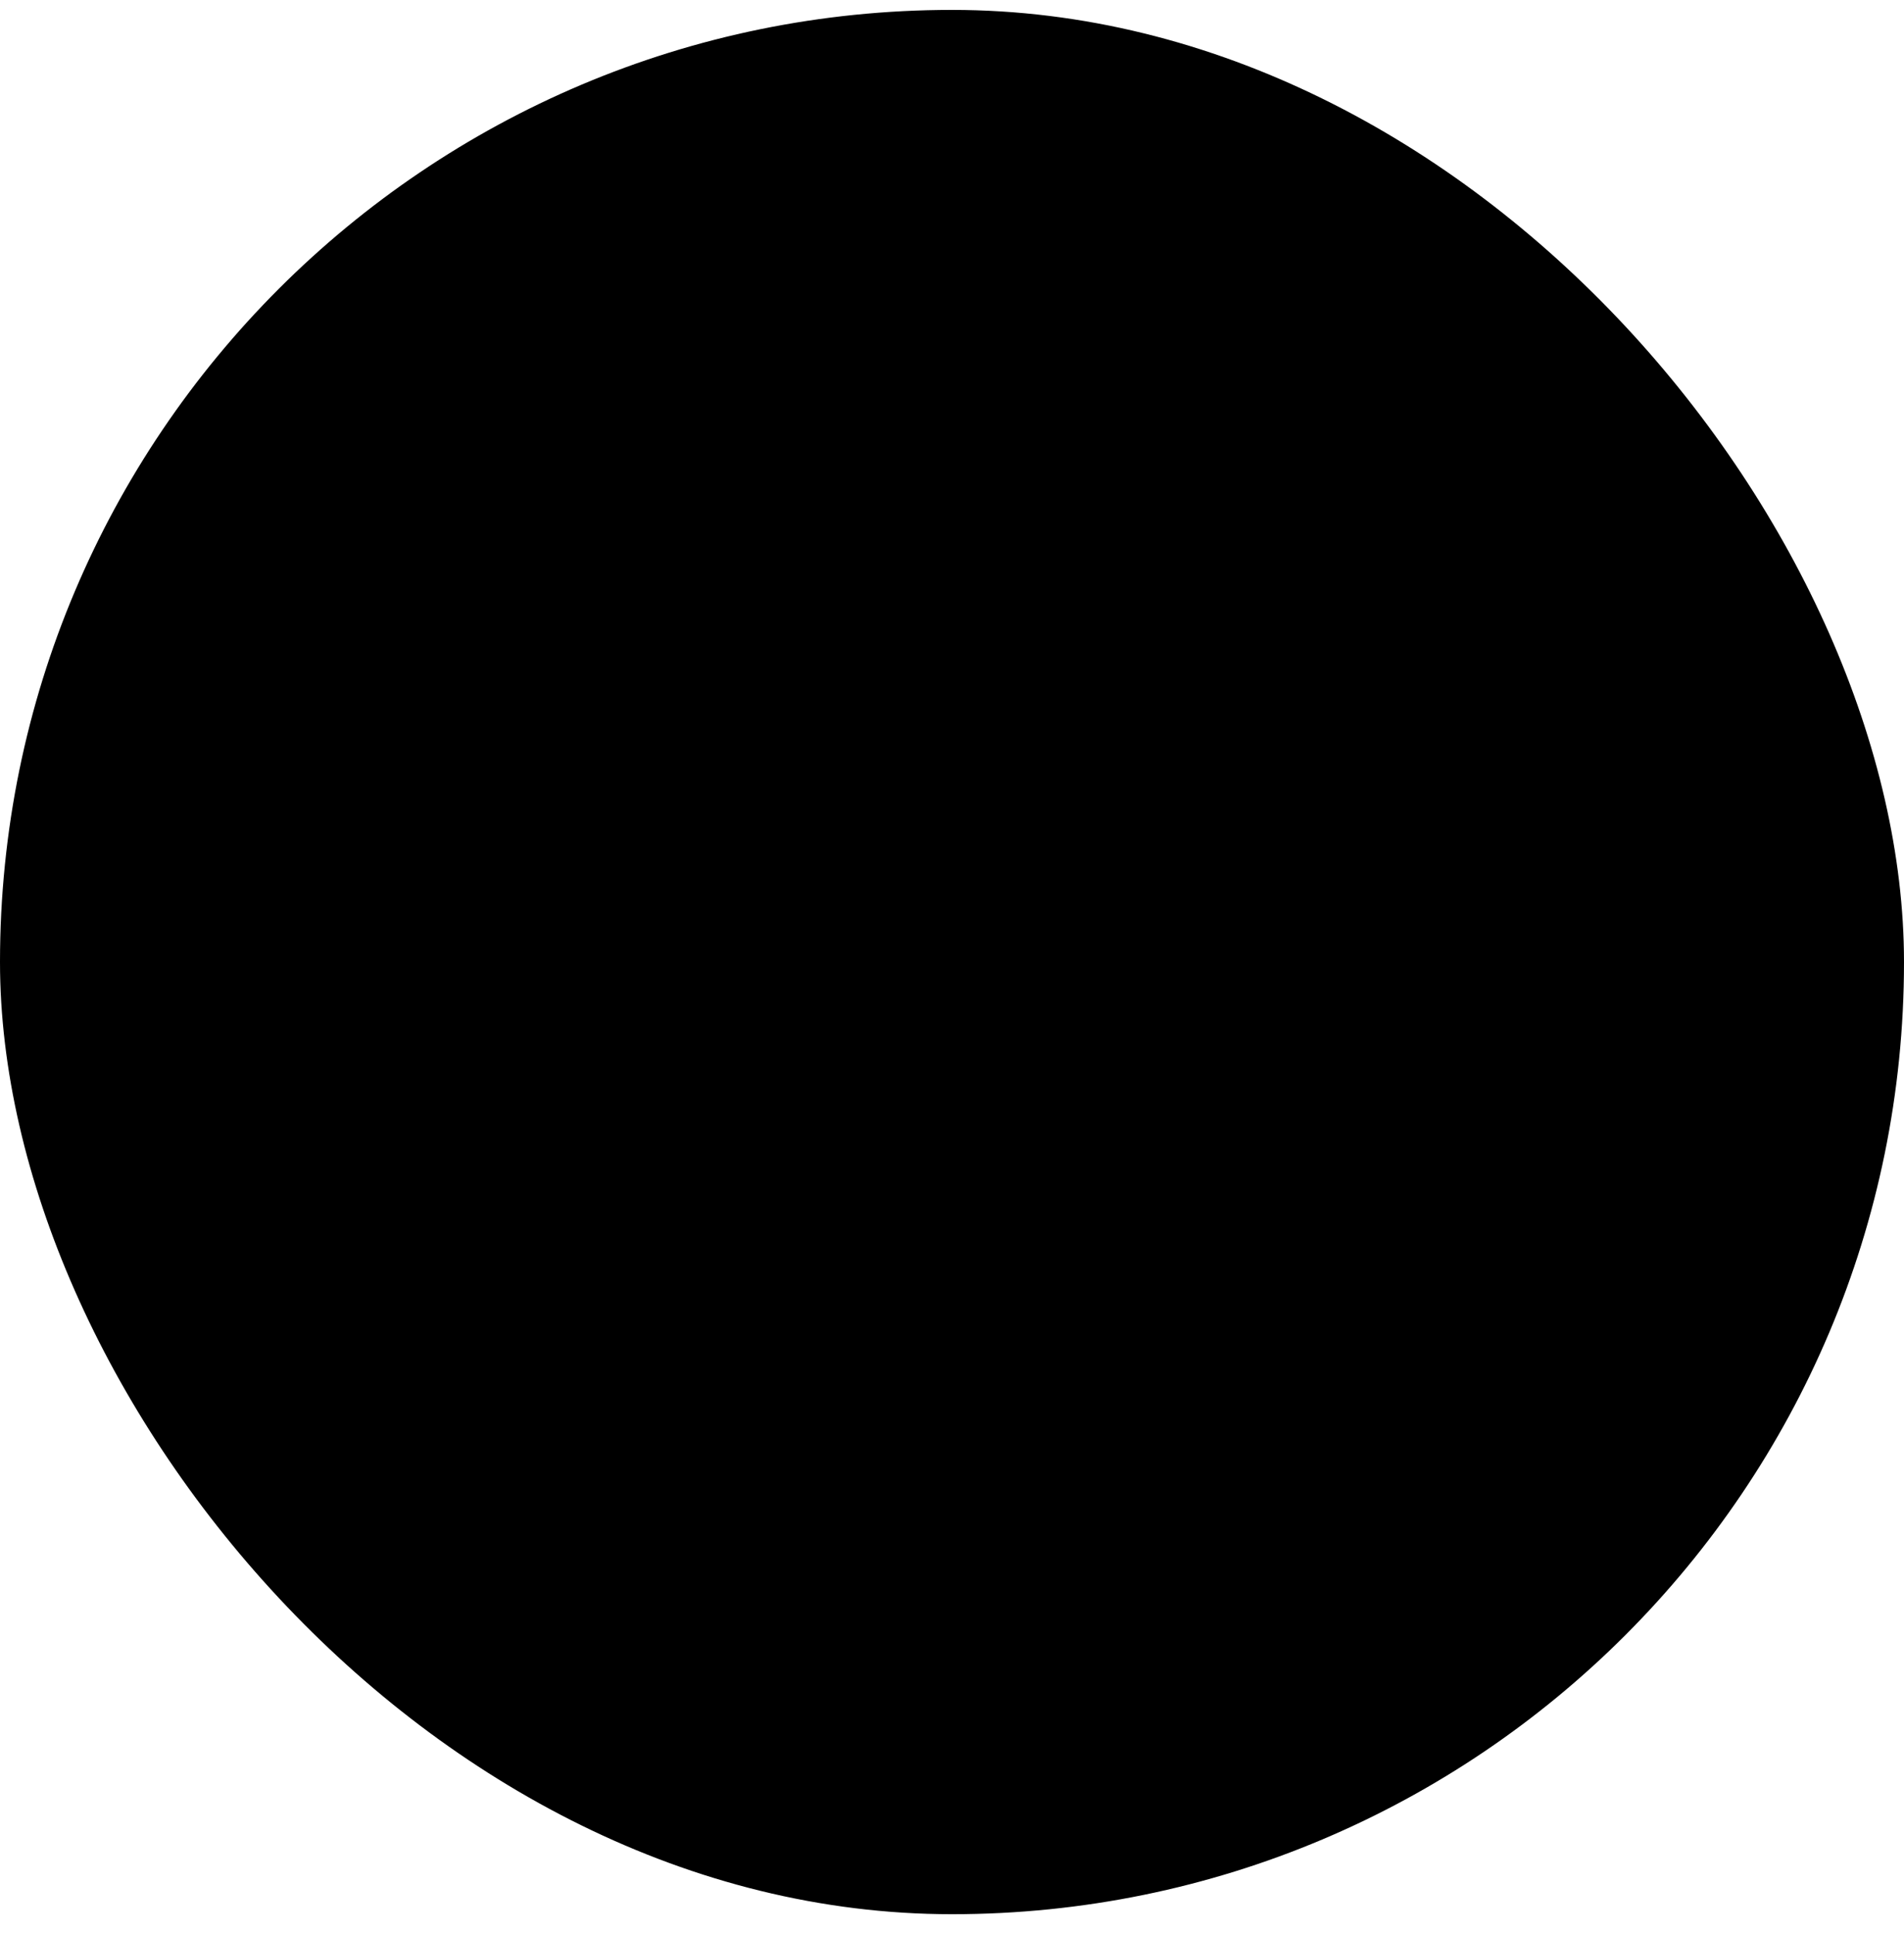
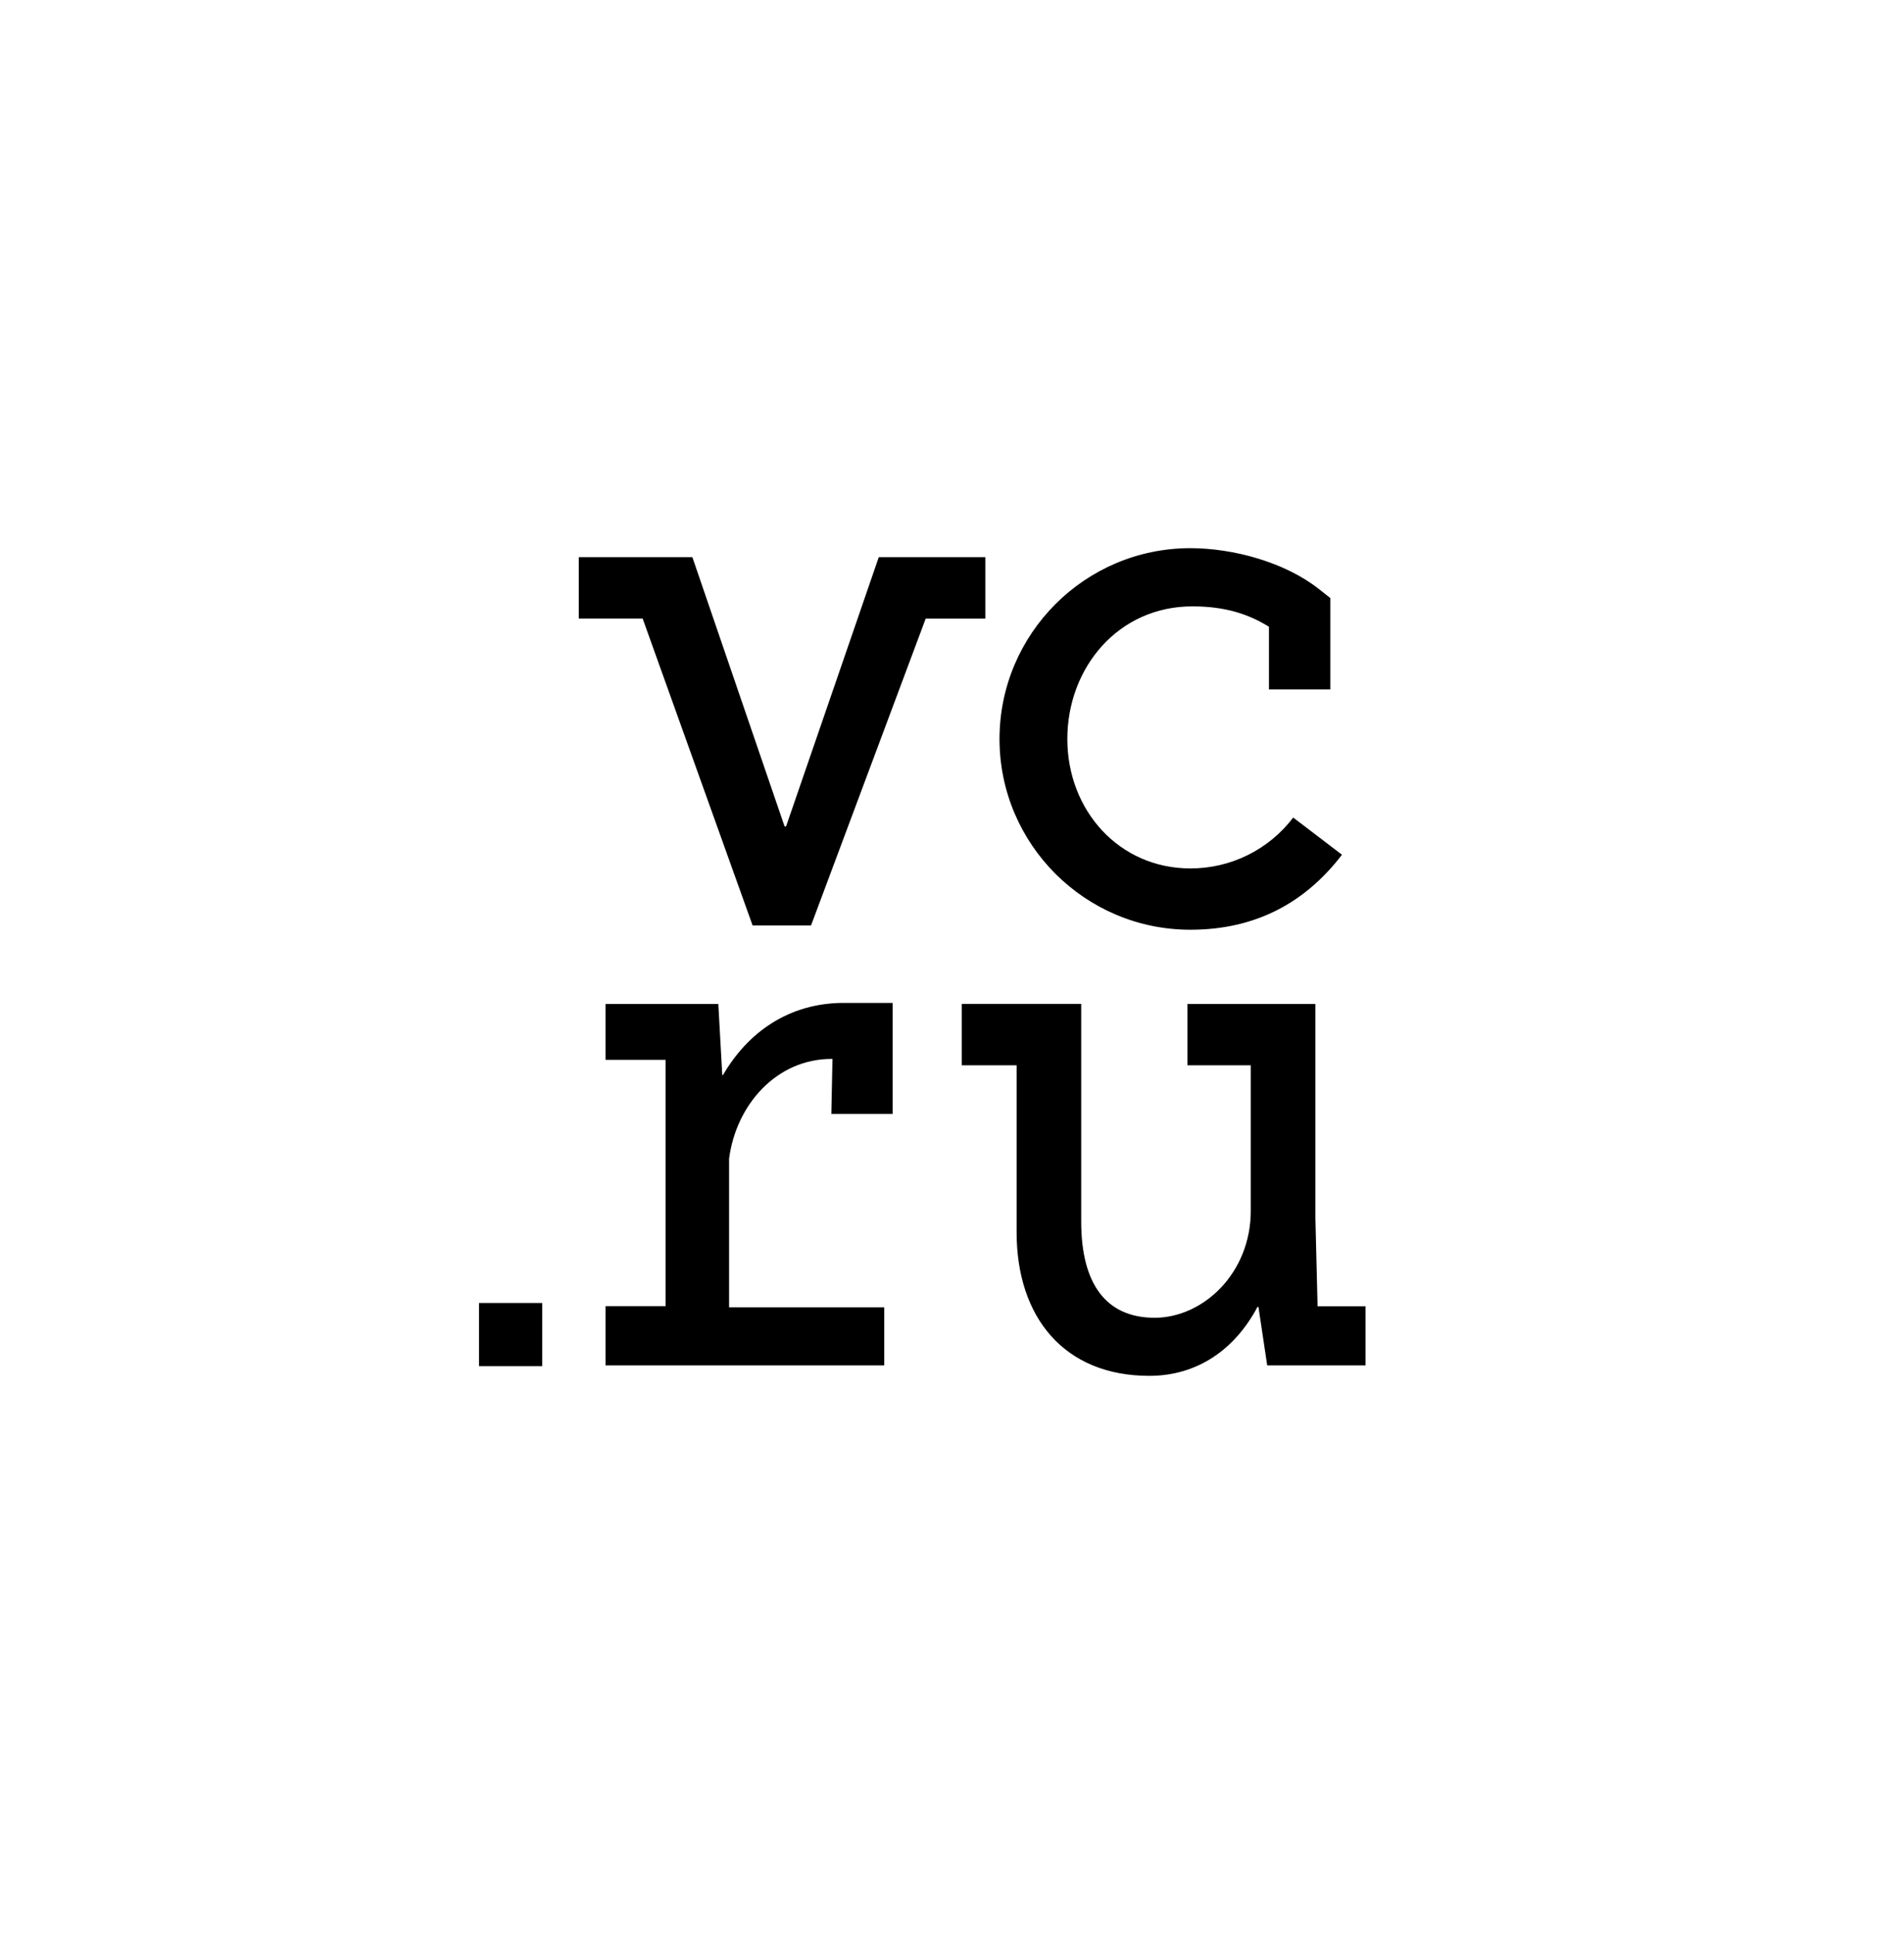
<svg xmlns="http://www.w3.org/2000/svg" width="64" height="65" viewBox="0 0 64 65" fill="none">
-   <rect y="0.333" width="64" height="64" rx="32" fill="#FFE6EB" style="fill:#FFE6EB;fill:color(display-p3 1 0.902 0.922);fill-opacity:1;" />
  <path d="M40.011 31.247C42.219 31.247 43.882 30.328 45.108 28.726L43.469 27.476C43.065 28.009 42.541 28.441 41.941 28.738C41.341 29.035 40.68 29.188 40.011 29.186C37.614 29.186 35.877 27.233 35.877 24.837C35.877 22.442 37.586 20.379 40.079 20.379C41.188 20.379 41.971 20.641 42.654 21.064V23.171H44.716V20.099L44.321 19.788C43.188 18.897 41.457 18.423 40.01 18.423C36.473 18.423 33.597 21.3 33.597 24.837C33.597 28.37 36.472 31.247 40.011 31.247ZM44.288 43.898L44.215 40.945V33.74H39.915V35.803H42.043V40.691C42.043 42.797 40.435 44.288 38.812 44.288C37.19 44.288 36.343 43.163 36.343 41.057V33.739H32.327V35.802H34.172V41.415C34.172 44.272 35.773 46.24 38.63 46.24C40.272 46.24 41.522 45.329 42.267 43.925H42.301L42.595 45.888H45.899V43.9H44.291V43.896L44.288 43.898ZM33.122 18.726H29.538L26.422 27.776H26.373L23.273 18.726H19.455V20.789H21.602L25.298 31.104H27.262V31.102L31.116 20.79H33.12V18.727L33.122 18.726ZM16.102 45.915H18.225V43.792H16.102V45.915H16.102ZM24.302 36.132H24.278L24.145 33.74H20.355V35.62H22.372V43.898H20.355V45.888H29.722V43.938H24.507V38.942C24.742 37.133 26.098 35.589 27.948 35.589H27.982L27.944 37.438H30.006V33.706H28.376C26.509 33.701 25.124 34.711 24.301 36.133L24.302 36.132Z" fill="black" style="fill:black;fill-opacity:1;" />
</svg>